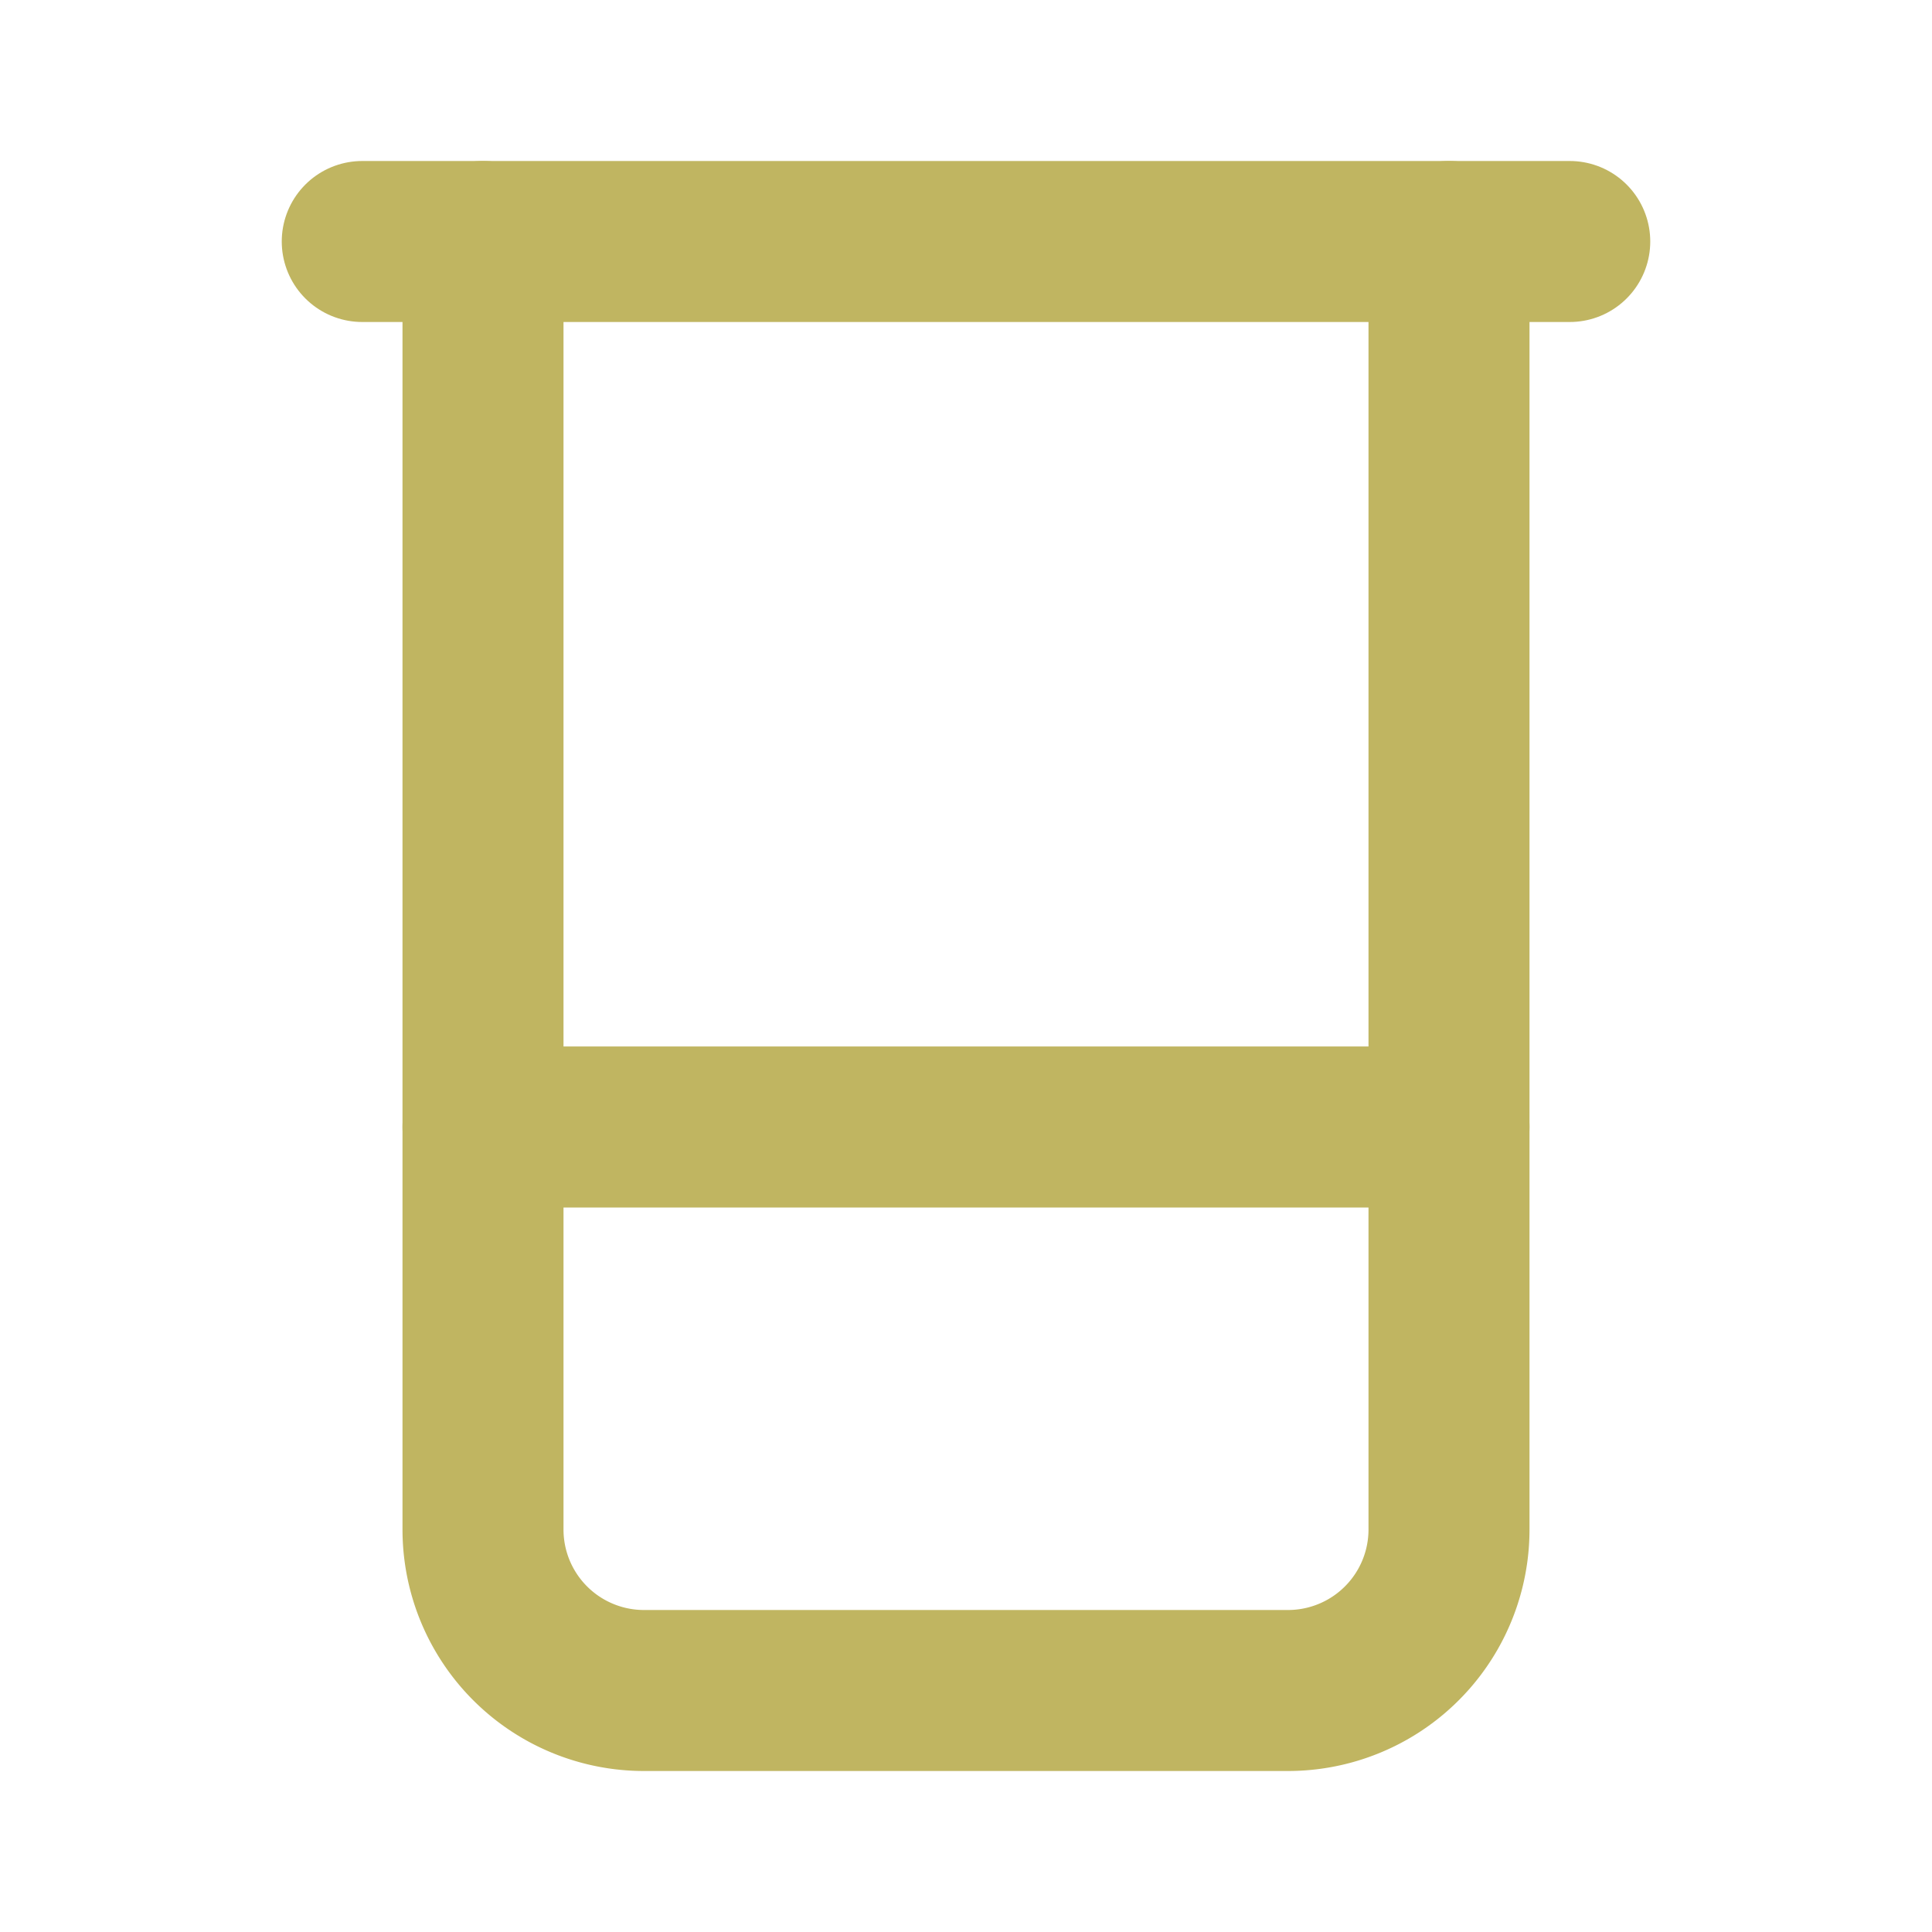
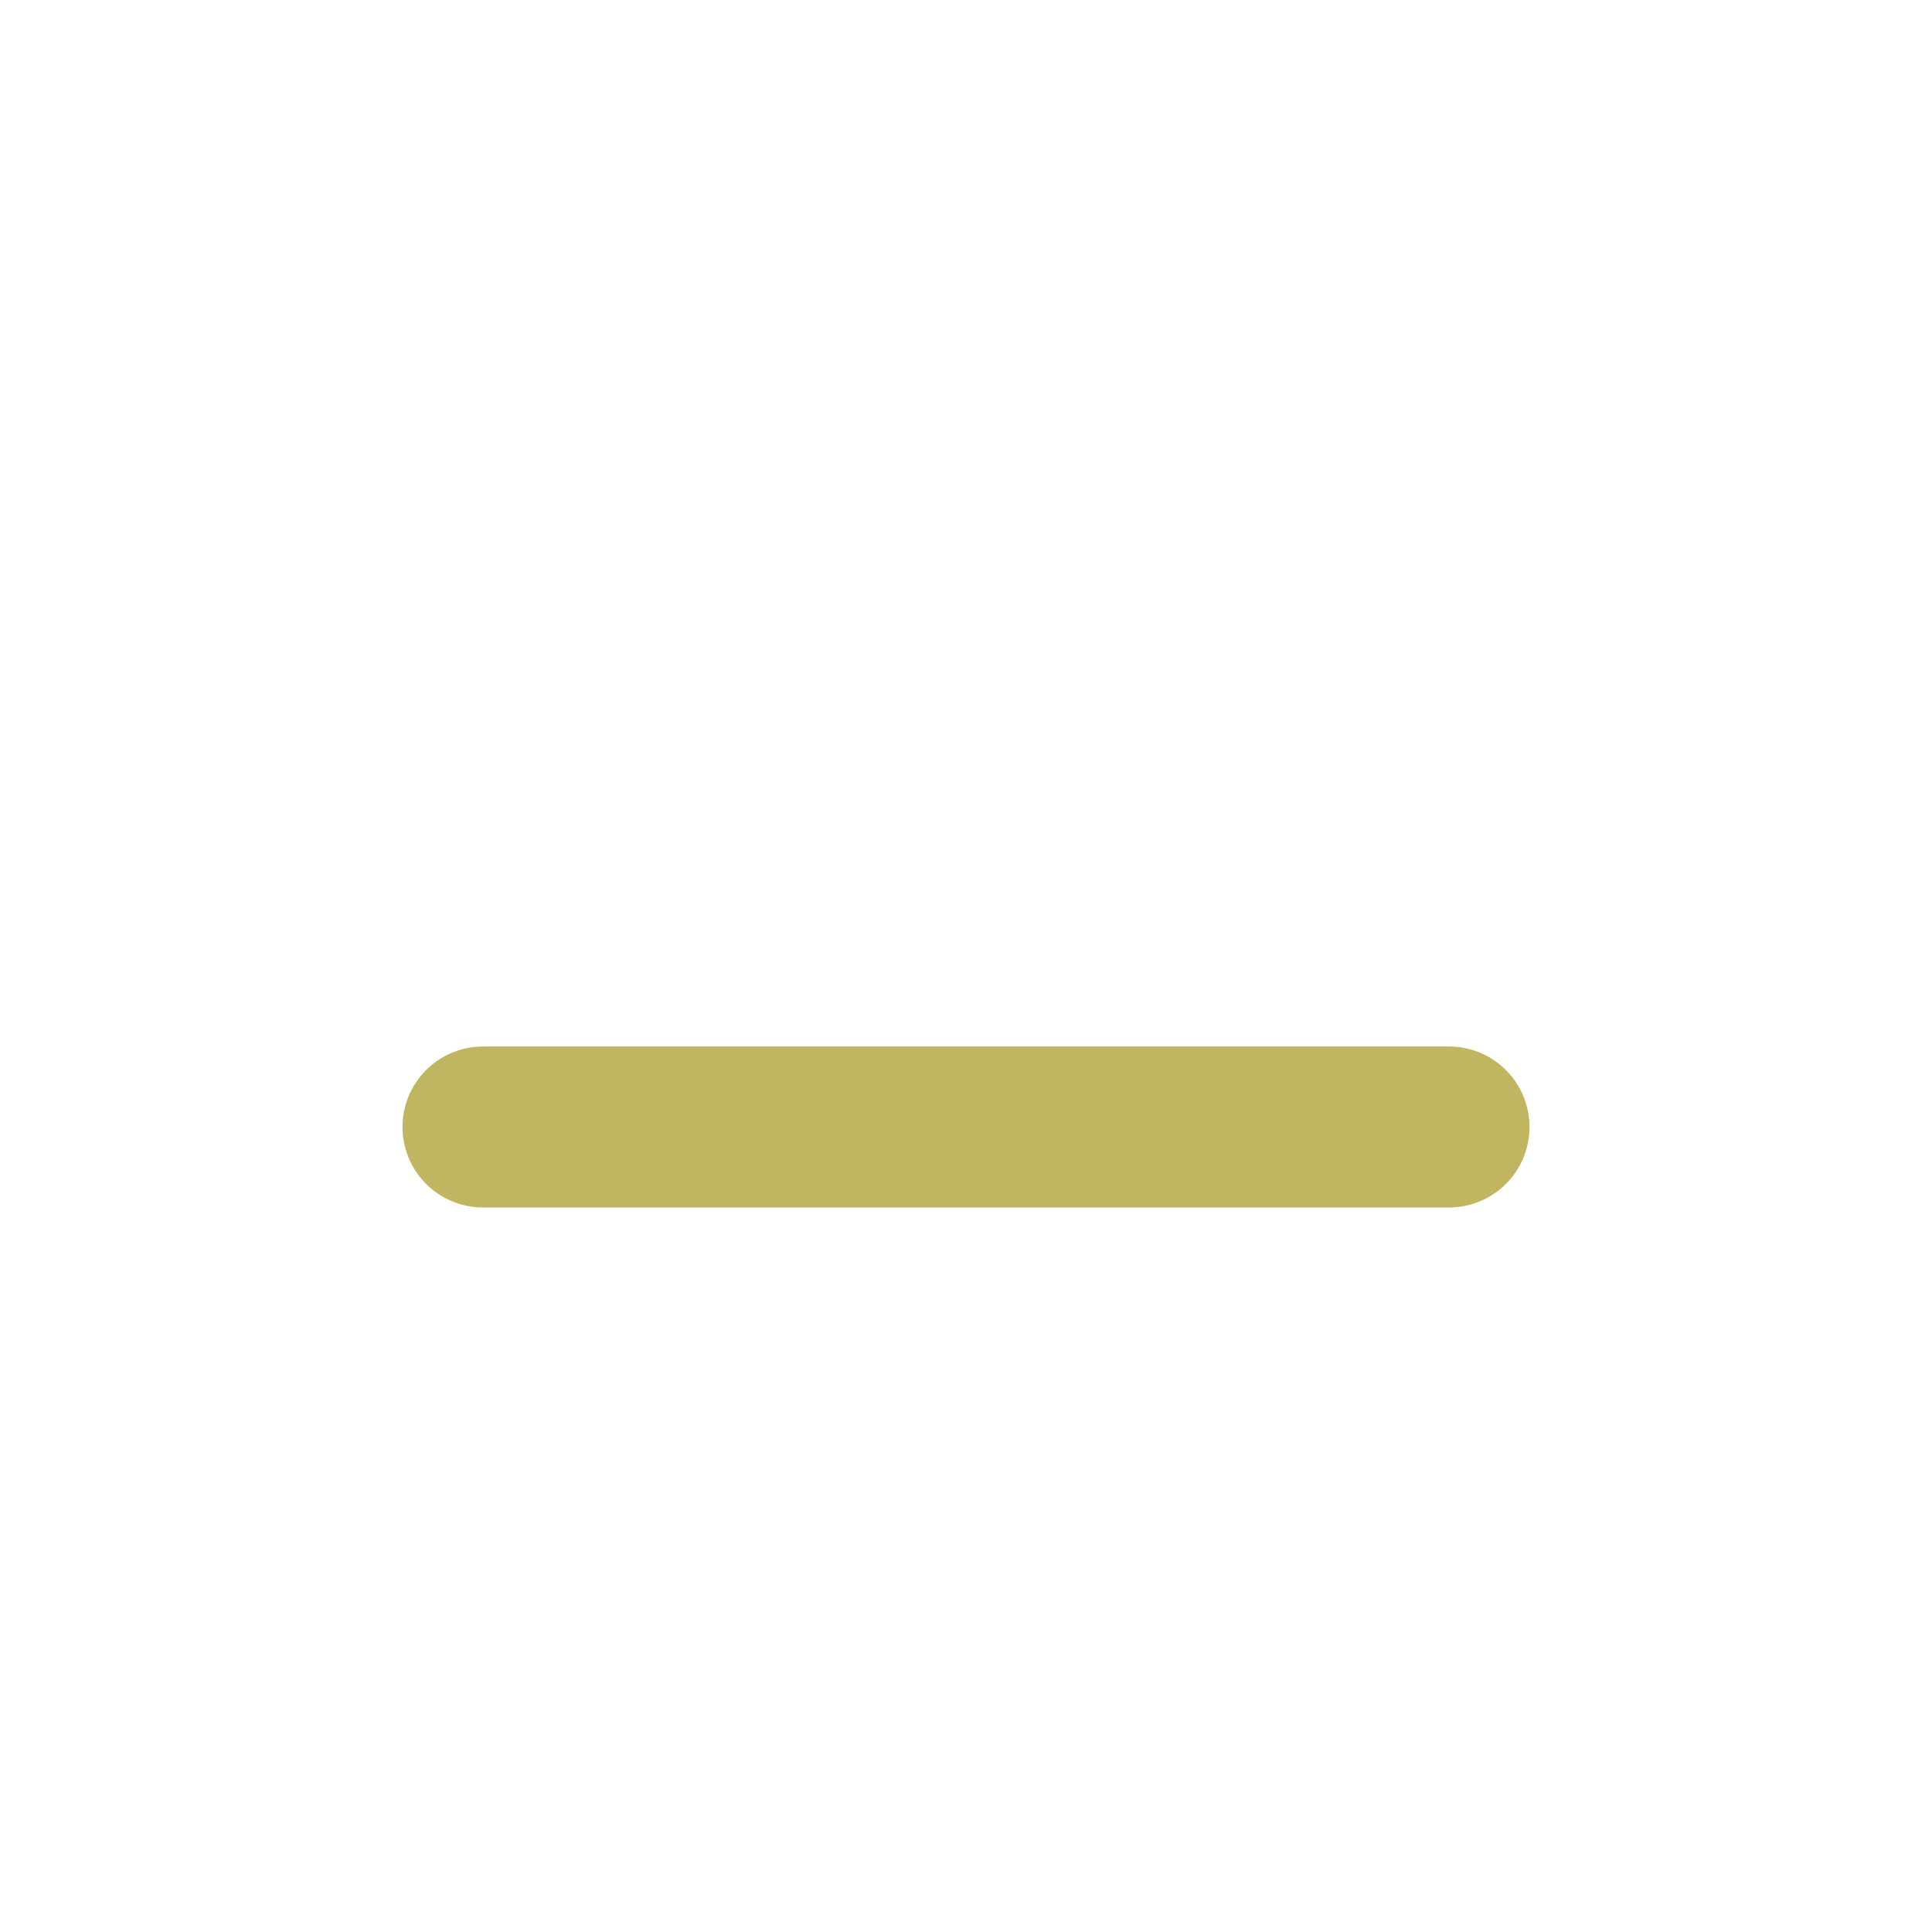
<svg xmlns="http://www.w3.org/2000/svg" width="24" height="24" viewBox="0 0 24 24" fill="none" stroke="#C0B561" stroke-width="2" stroke-linecap="round" stroke-linejoin="round" class="w-8 h-8 text-accent-gold">
-   <path d="M4.5 3h15" />
-   <path d="M6 3v16a2 2 0 0 0 2 2h8a2 2 0 0 0 2-2V3" />
  <path d="M6 14h12" />
</svg>